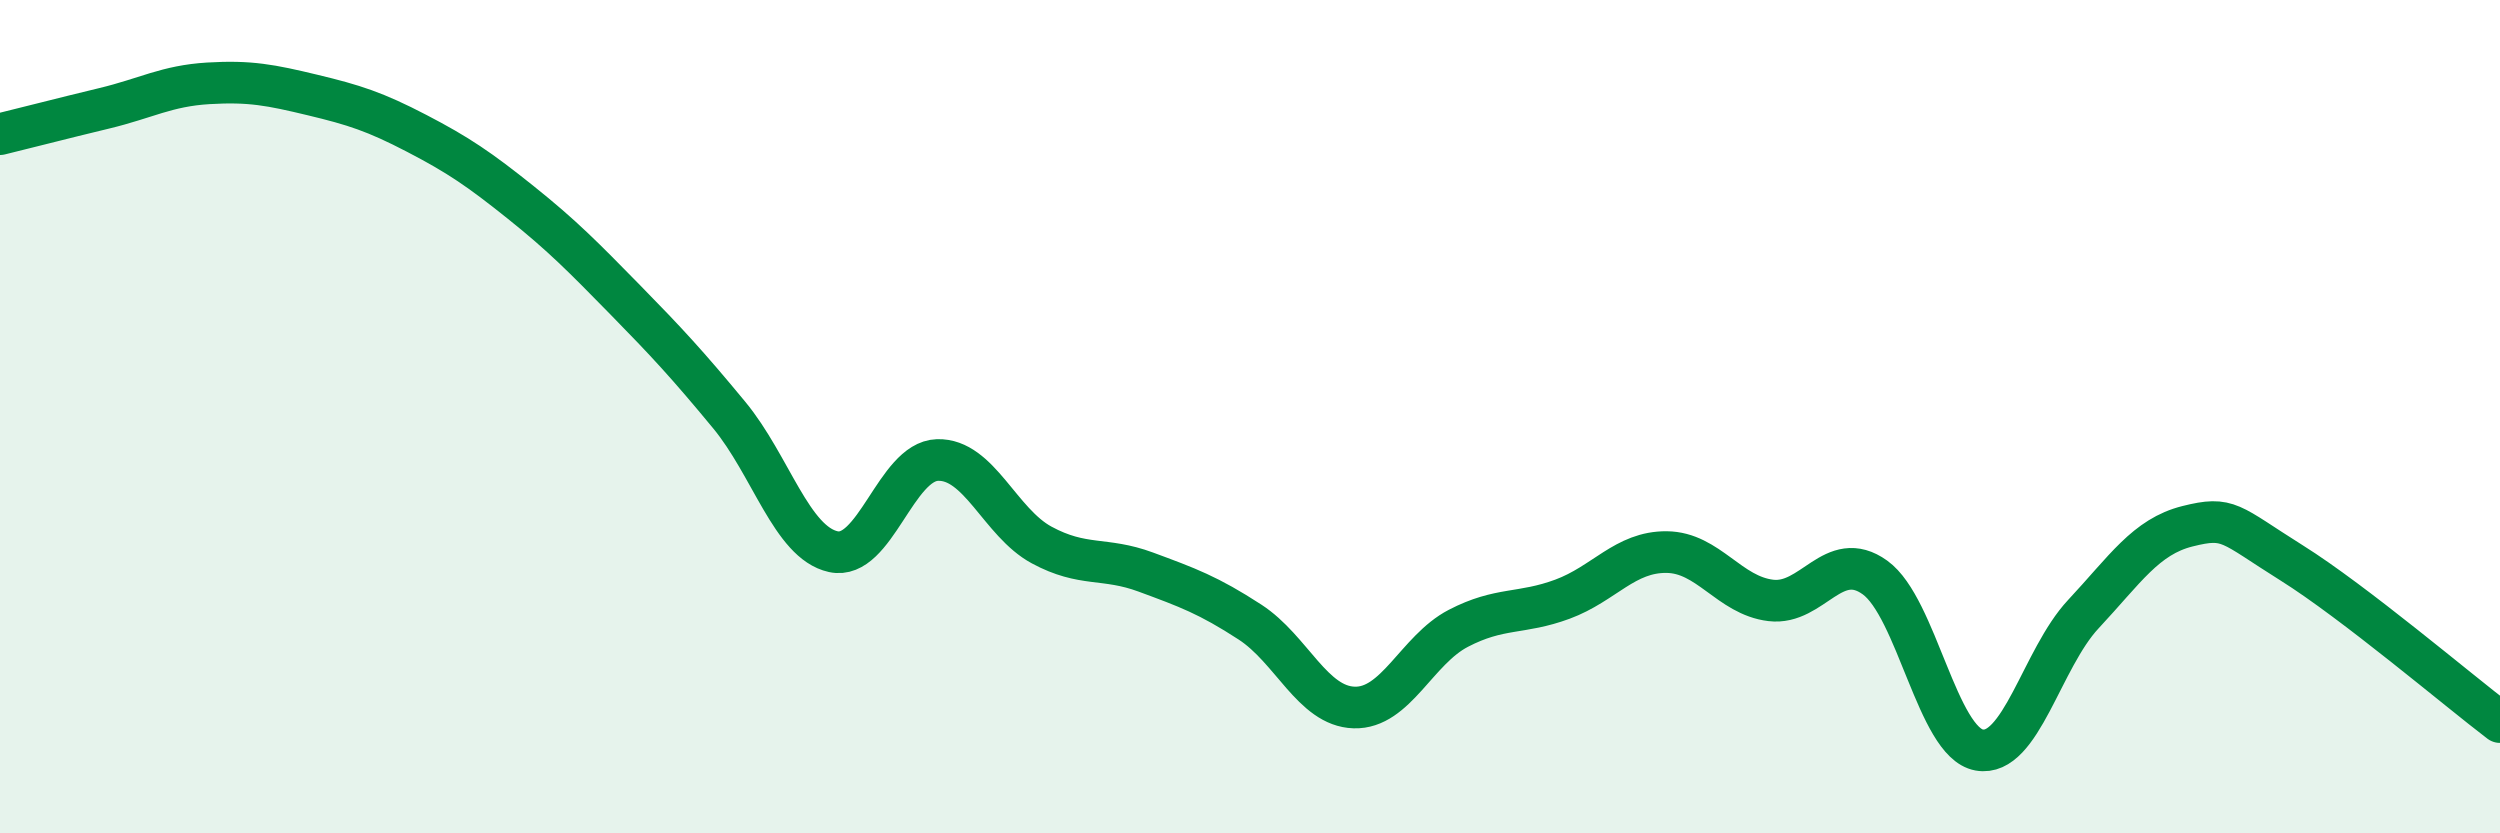
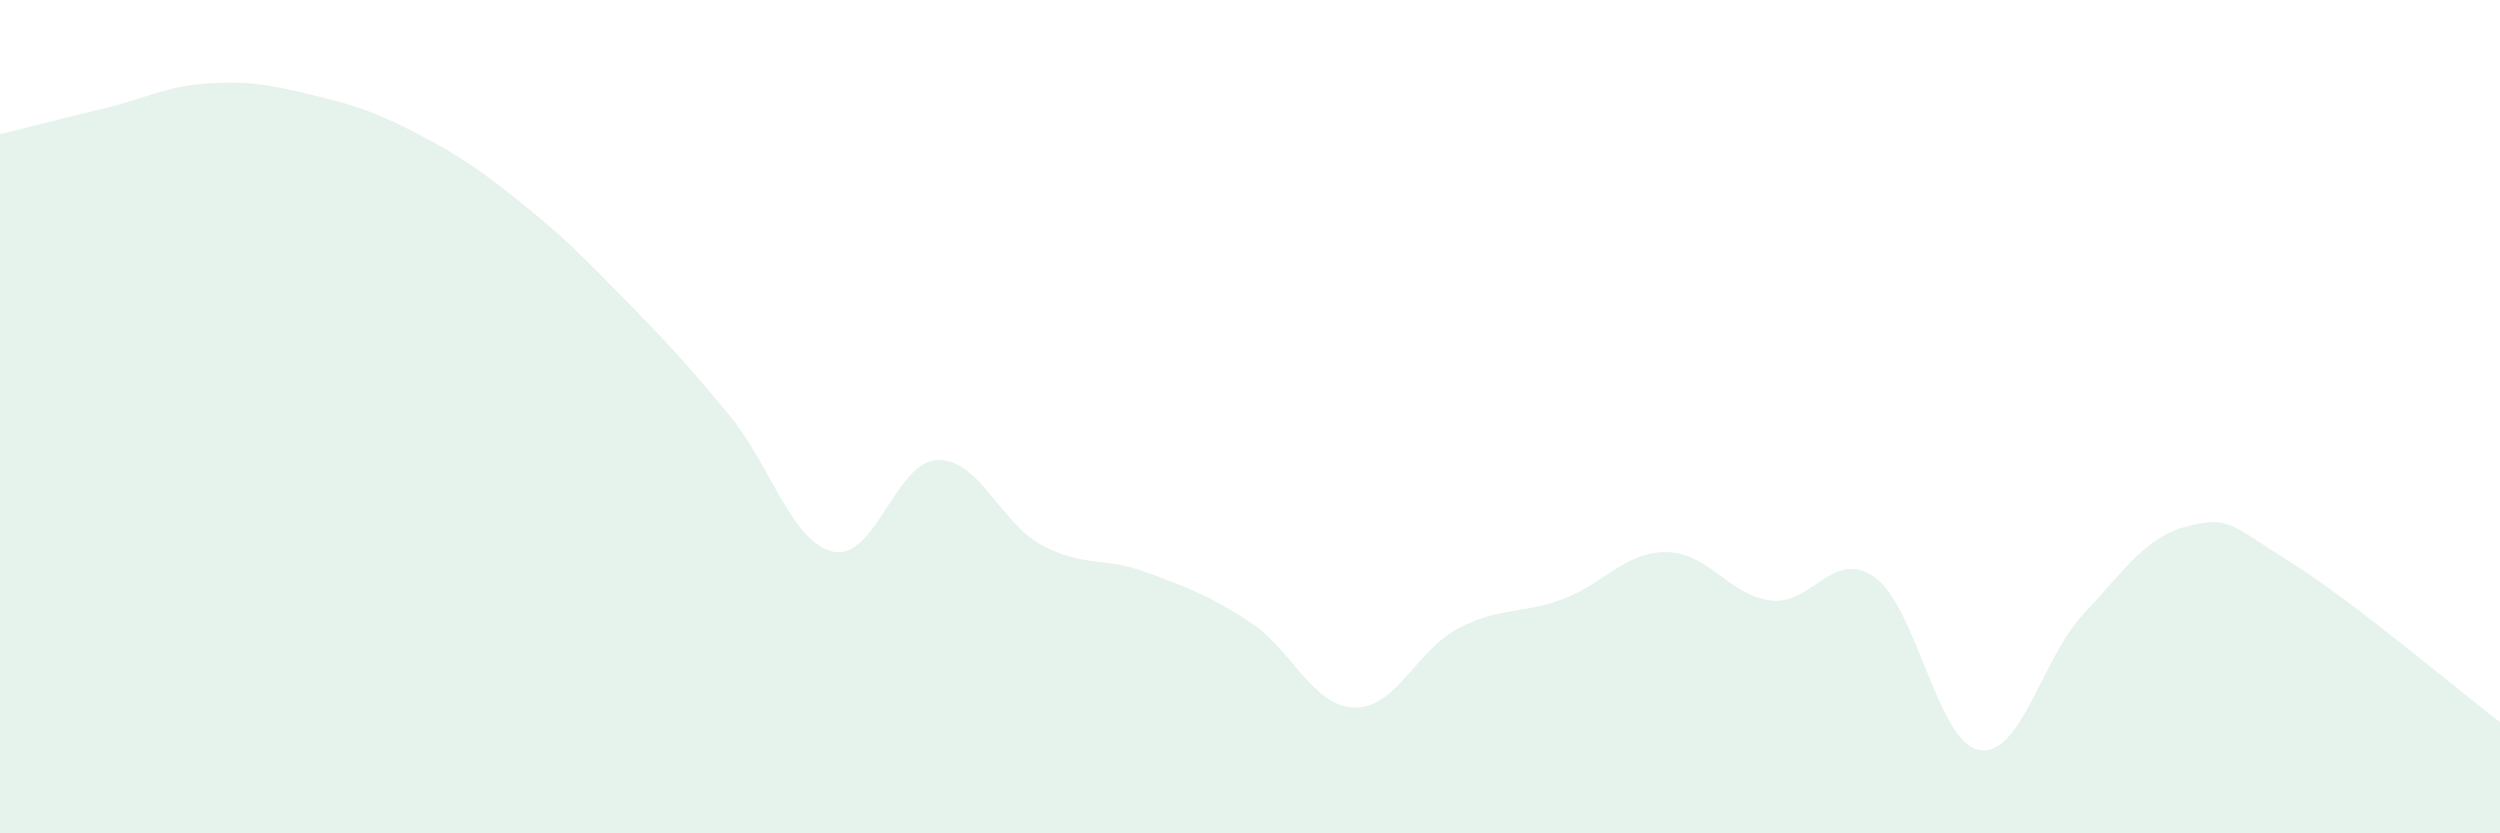
<svg xmlns="http://www.w3.org/2000/svg" width="60" height="20" viewBox="0 0 60 20">
  <path d="M 0,3.22 C 0.5,3.1 1.5,2.84 2.5,2.6 C 3.5,2.36 4,2.06 5,2 C 6,1.94 6.5,2.04 7.5,2.28 C 8.5,2.52 9,2.68 10,3.2 C 11,3.72 11.5,4.06 12.5,4.86 C 13.5,5.66 14,6.17 15,7.19 C 16,8.21 16.5,8.75 17.5,9.96 C 18.5,11.17 19,13.02 20,13.24 C 21,13.46 21.5,11.07 22.5,11.04 C 23.5,11.01 24,12.54 25,13.08 C 26,13.62 26.5,13.36 27.5,13.73 C 28.5,14.1 29,14.28 30,14.93 C 31,15.58 31.5,16.95 32.5,16.98 C 33.5,17.01 34,15.6 35,15.08 C 36,14.56 36.5,14.75 37.5,14.38 C 38.5,14.01 39,13.24 40,13.25 C 41,13.26 41.5,14.29 42.5,14.41 C 43.5,14.53 44,13.14 45,13.86 C 46,14.58 46.5,17.82 47.5,18 C 48.5,18.18 49,15.81 50,14.74 C 51,13.67 51.5,12.88 52.5,12.63 C 53.5,12.38 53.5,12.57 55,13.51 C 56.5,14.45 59,16.57 60,17.33L60 20L0 20Z" fill="#008740" opacity="0.1" stroke-linecap="round" stroke-linejoin="round" />
-   <path d="M 0,3.22 C 0.5,3.1 1.5,2.84 2.5,2.6 C 3.5,2.36 4,2.06 5,2 C 6,1.94 6.5,2.04 7.5,2.28 C 8.5,2.52 9,2.68 10,3.2 C 11,3.72 11.5,4.06 12.5,4.86 C 13.5,5.66 14,6.17 15,7.19 C 16,8.21 16.5,8.75 17.5,9.96 C 18.5,11.17 19,13.02 20,13.24 C 21,13.46 21.5,11.07 22.5,11.04 C 23.5,11.01 24,12.54 25,13.08 C 26,13.62 26.5,13.36 27.5,13.73 C 28.5,14.1 29,14.28 30,14.93 C 31,15.58 31.5,16.95 32.5,16.98 C 33.5,17.01 34,15.6 35,15.08 C 36,14.56 36.5,14.75 37.5,14.38 C 38.5,14.01 39,13.24 40,13.25 C 41,13.26 41.5,14.29 42.5,14.41 C 43.5,14.53 44,13.14 45,13.86 C 46,14.58 46.5,17.82 47.5,18 C 48.5,18.18 49,15.81 50,14.74 C 51,13.67 51.5,12.88 52.5,12.63 C 53.5,12.38 53.5,12.57 55,13.51 C 56.5,14.45 59,16.57 60,17.33" stroke="#008740" stroke-width="1" fill="none" stroke-linecap="round" stroke-linejoin="round" />
</svg>